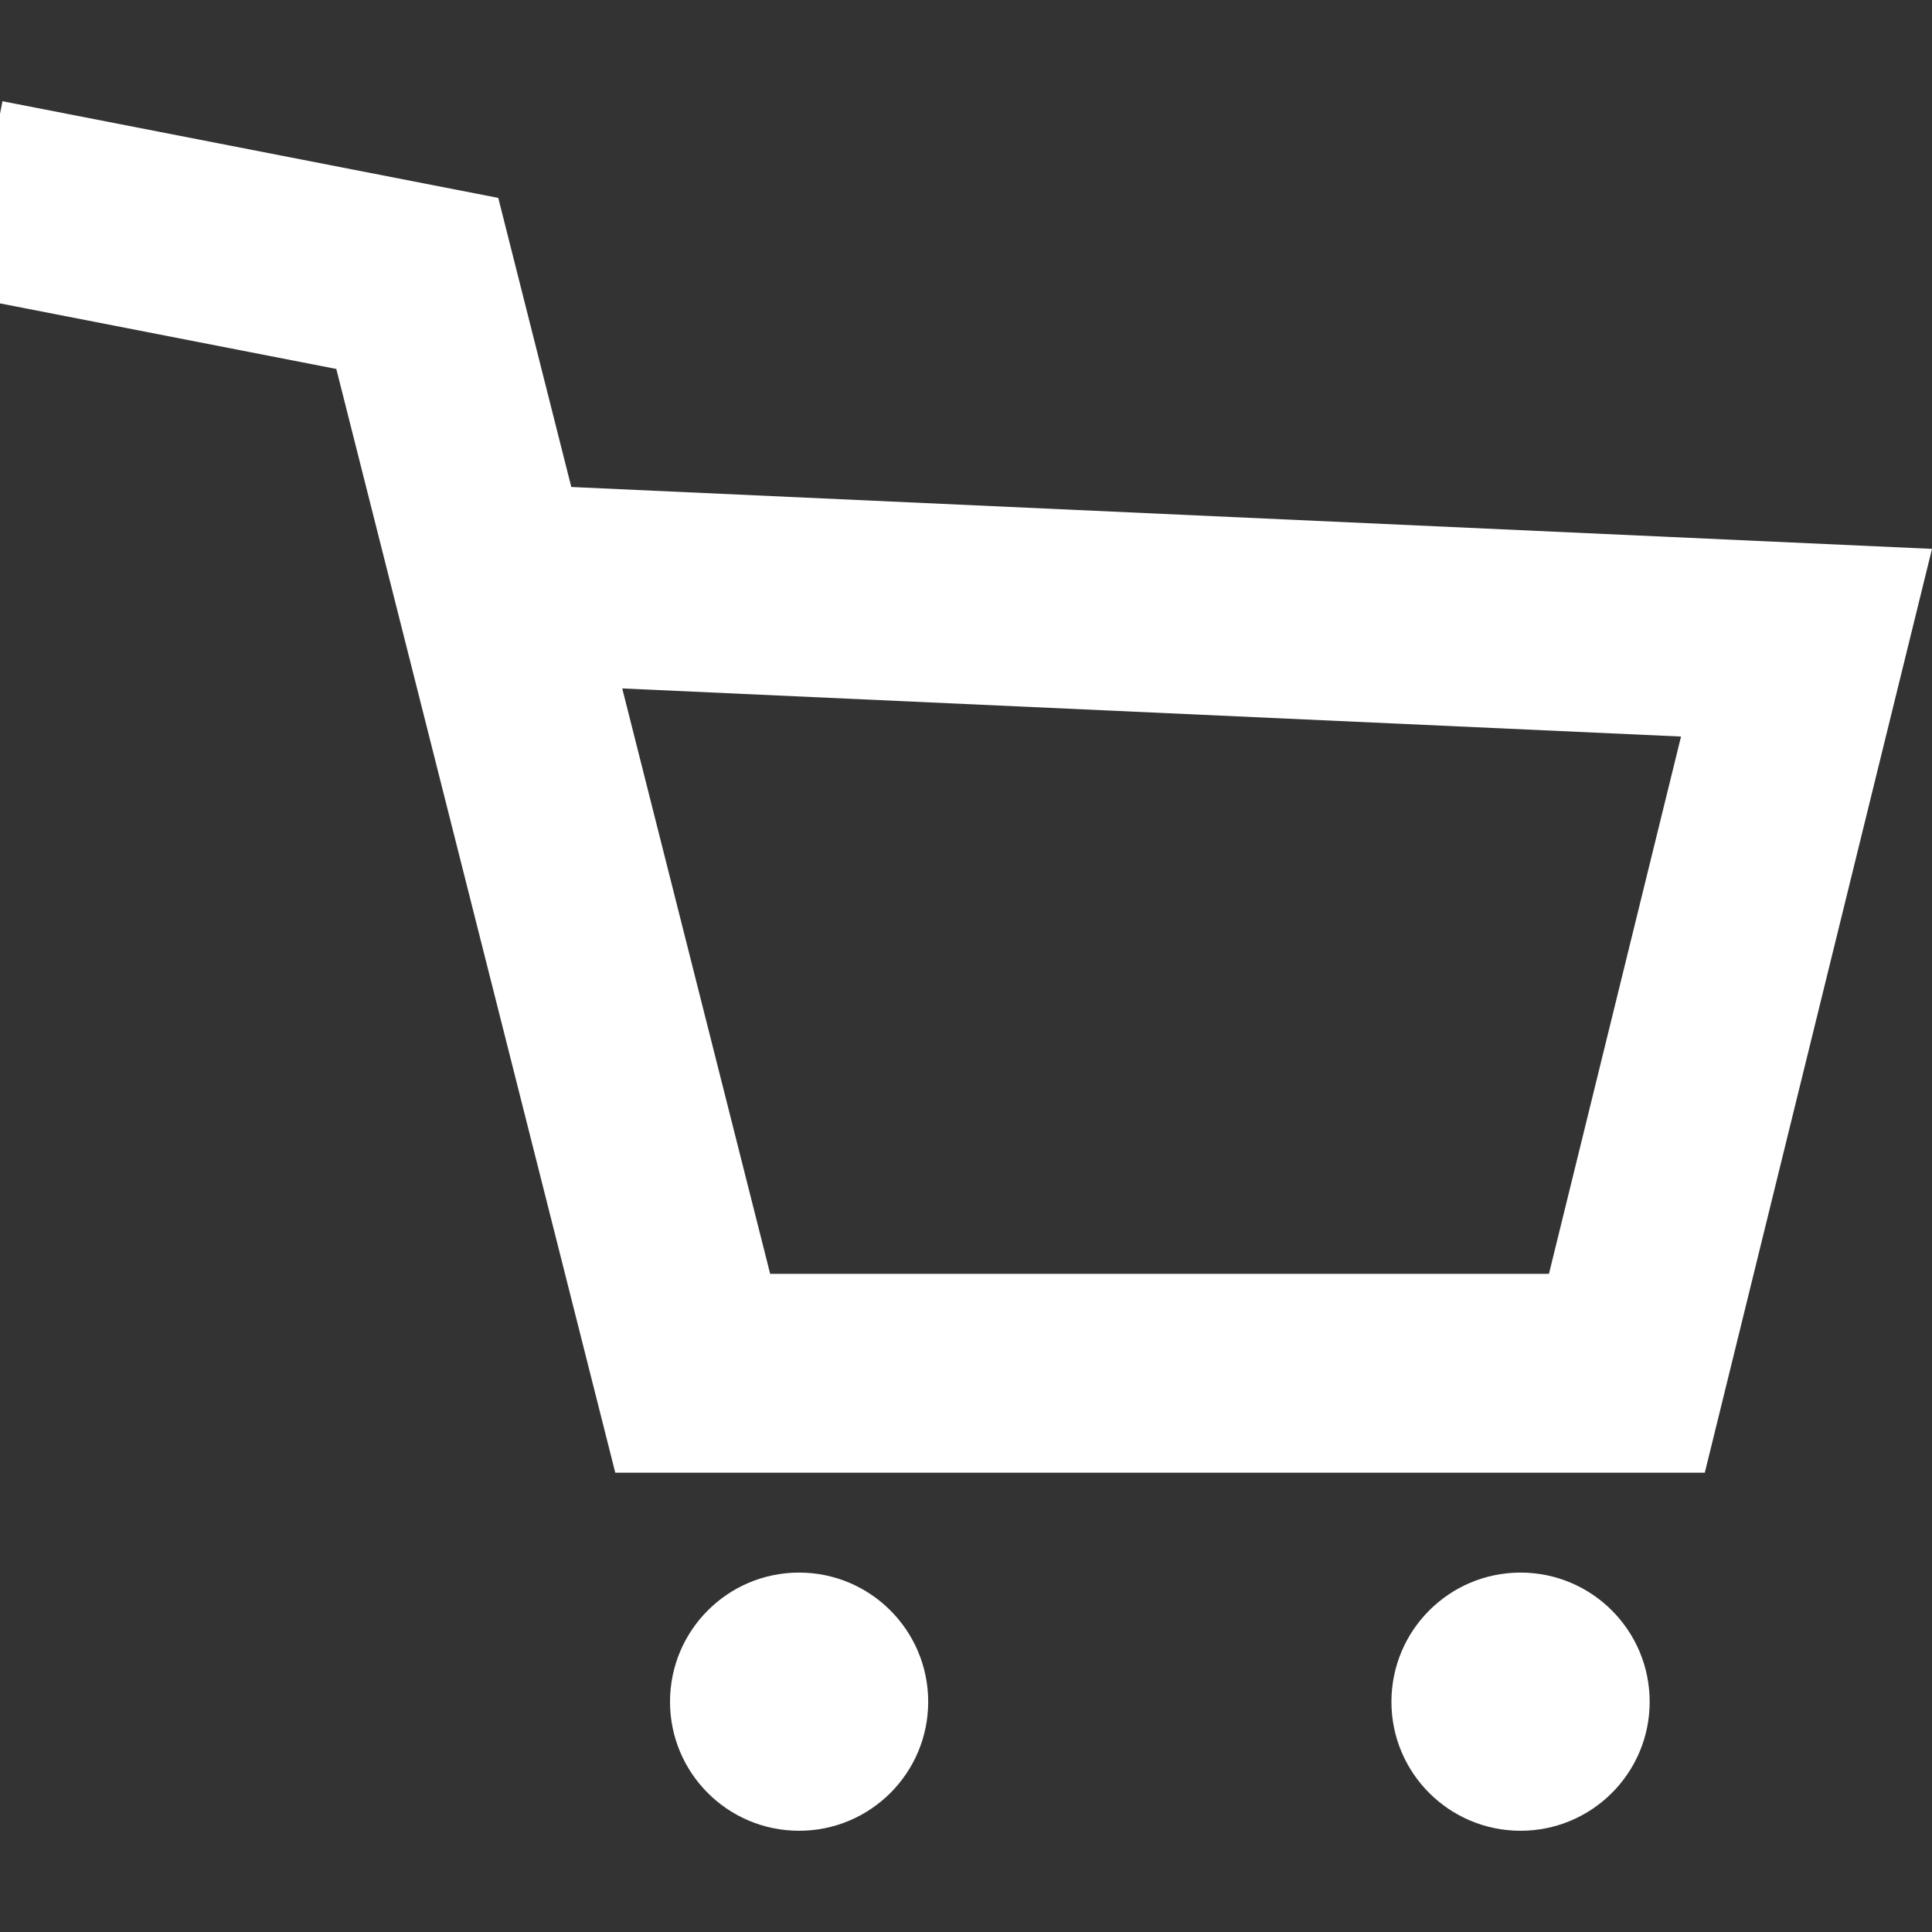
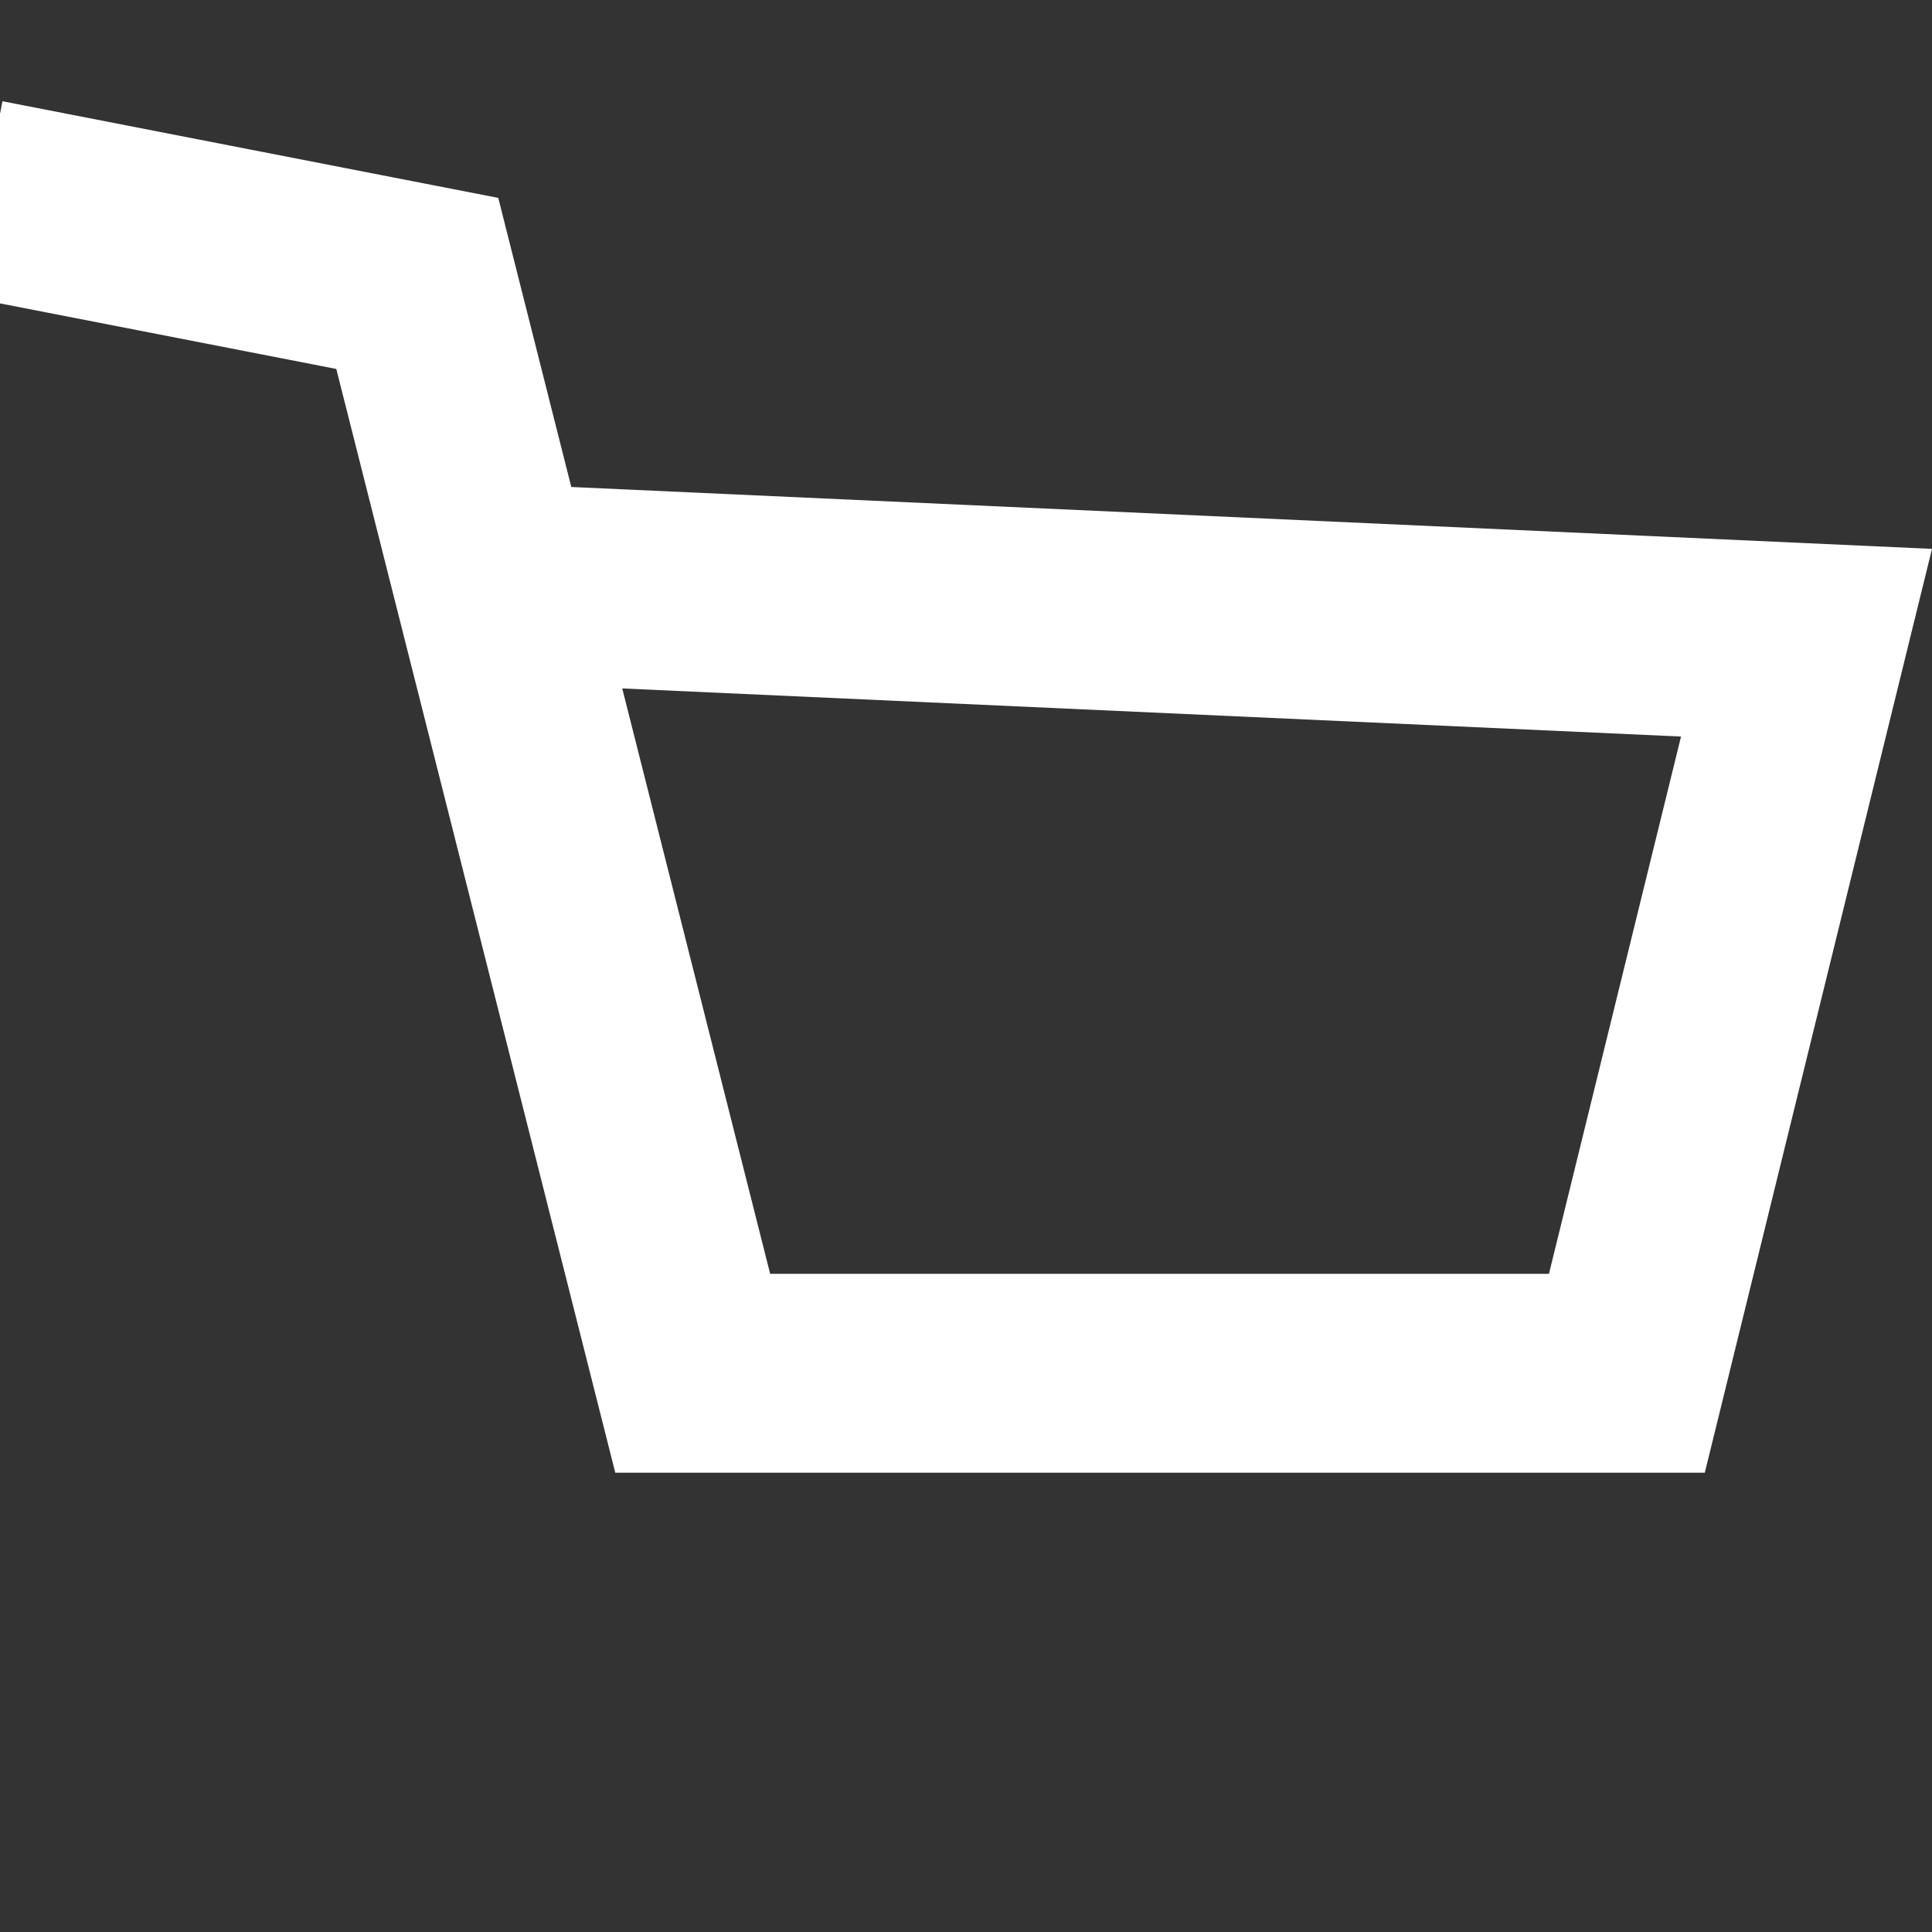
<svg xmlns="http://www.w3.org/2000/svg" width="30" height="30" viewBox="0 0 30 30" fill="none">
  <rect x="0" y="0" width="30" height="30" fill="#333333" stroke="none" />
-   <path d="M12.408 24.419C11.301 24.419 10.404 25.317 10.404 26.425C10.404 27.532 11.301 28.428 12.408 28.428C13.515 28.428 14.413 27.532 14.413 26.425C14.413 25.317 13.515 24.419 12.408 24.419Z" fill="white" />
-   <path d="M23.611 24.419C22.504 24.419 21.606 25.317 21.606 26.425C21.606 27.532 22.504 28.428 23.611 28.428C24.718 28.428 25.616 27.532 25.616 26.425C25.616 25.317 24.718 24.419 23.611 24.419Z" fill="white" />
  <path d="M8.871 7.562L7.737 3.073L0.038 1.572L0 1.768V4.711L5.222 5.729L9.554 22.868H26.472L30 8.523L8.871 7.562ZM24.052 19.78H11.959L9.662 10.69L26.103 11.437L24.052 19.78Z" fill="white" />
</svg>